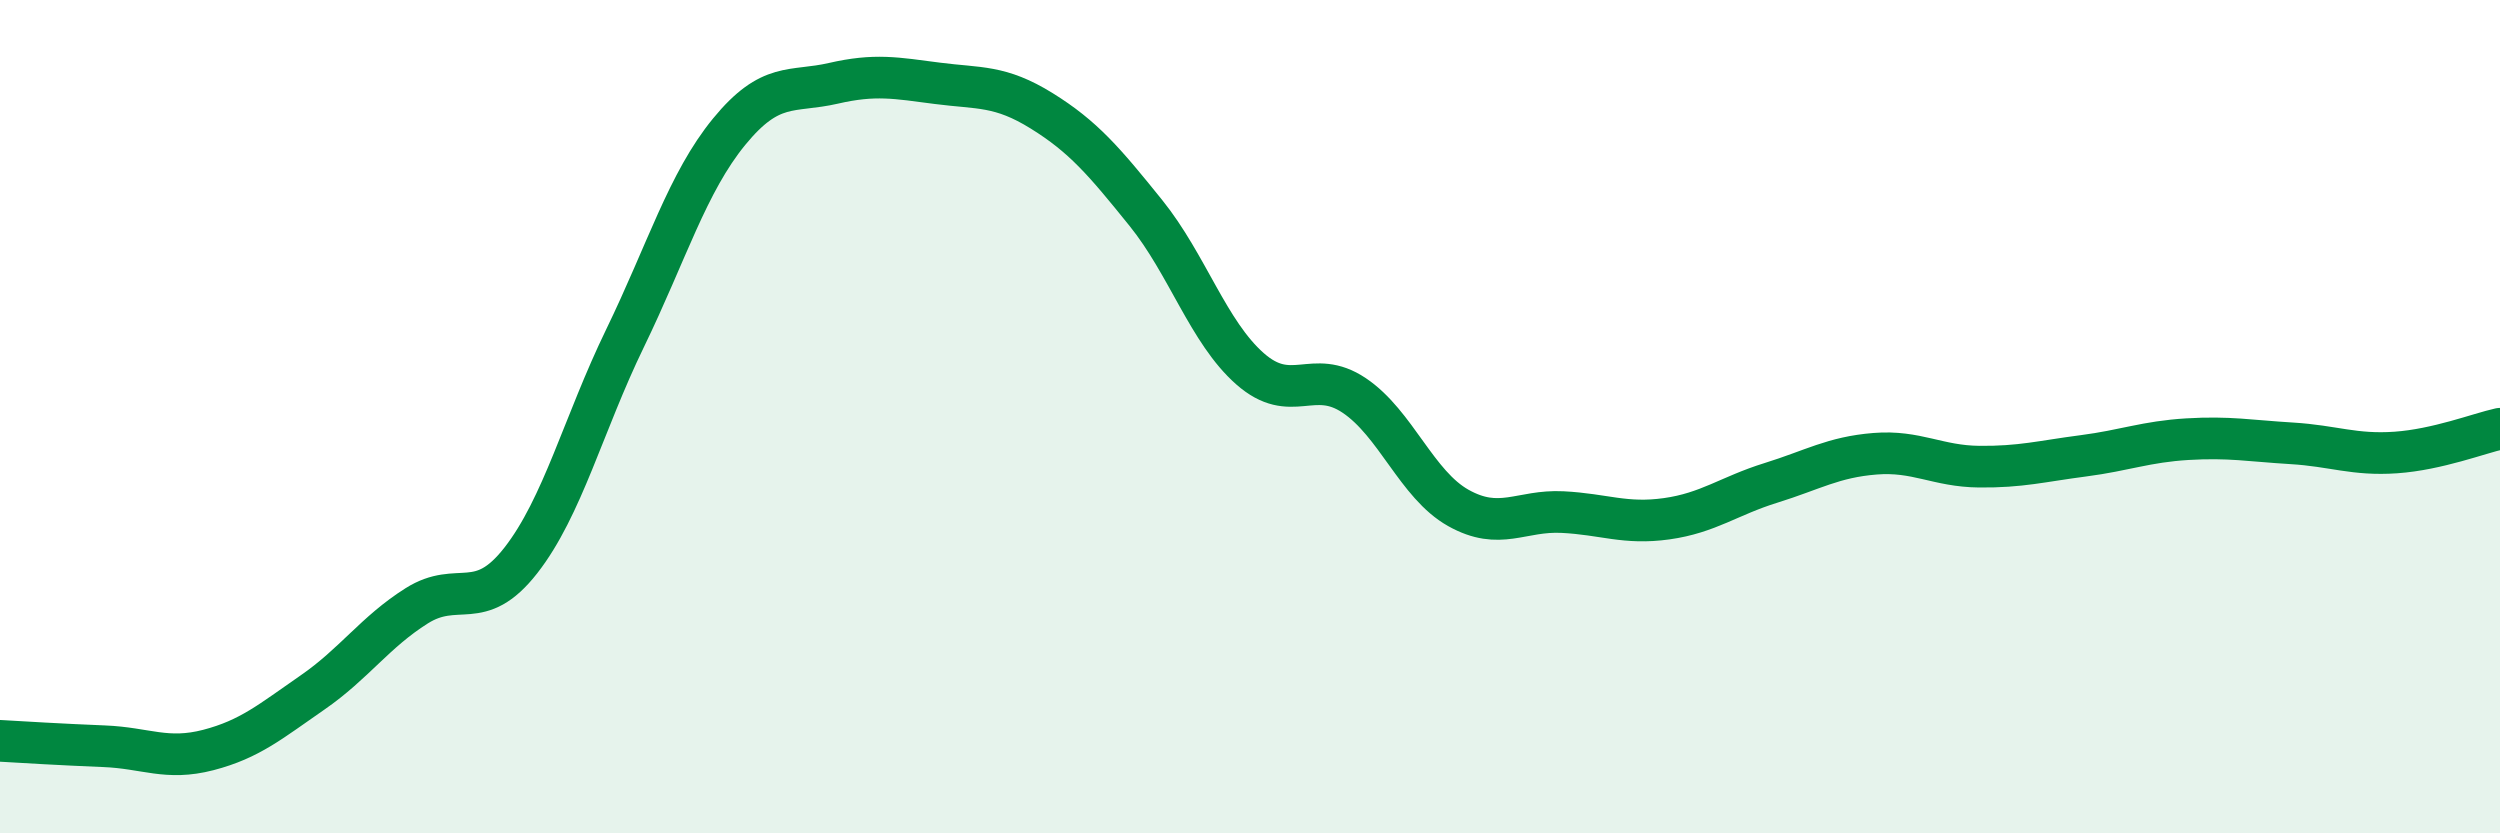
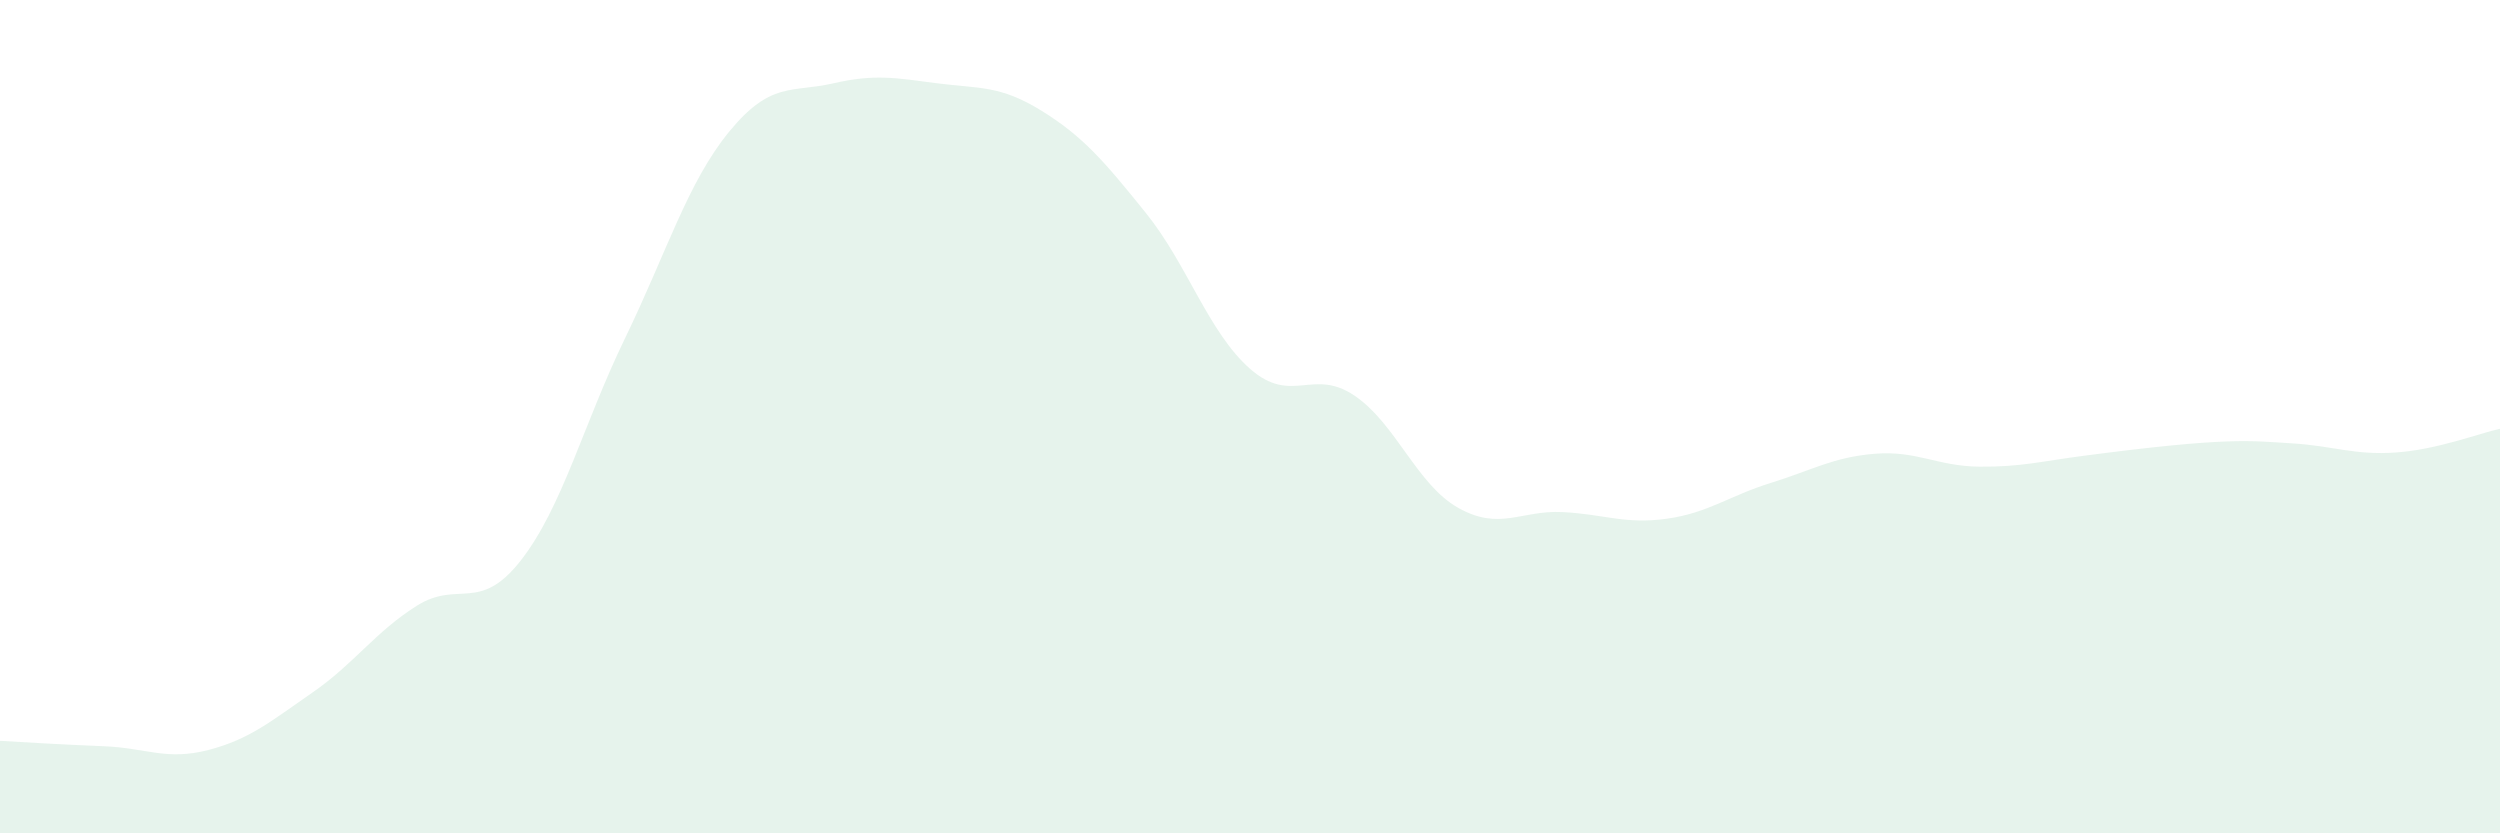
<svg xmlns="http://www.w3.org/2000/svg" width="60" height="20" viewBox="0 0 60 20">
-   <path d="M 0,17.78 C 0.5,17.81 1.5,17.87 2.5,17.91 C 3.5,17.95 4,18.26 5,18 C 6,17.74 6.5,17.31 7.5,16.62 C 8.5,15.93 9,15.17 10,14.54 C 11,13.91 11.5,14.73 12.5,13.45 C 13.5,12.17 14,10.18 15,8.12 C 16,6.06 16.5,4.38 17.5,3.16 C 18.5,1.94 19,2.23 20,2 C 21,1.77 21.5,1.87 22.5,2 C 23.5,2.13 24,2.04 25,2.66 C 26,3.28 26.5,3.87 27.5,5.11 C 28.5,6.35 29,7.97 30,8.85 C 31,9.73 31.5,8.82 32.5,9.49 C 33.5,10.16 34,11.63 35,12.19 C 36,12.75 36.5,12.24 37.5,12.29 C 38.5,12.34 39,12.59 40,12.45 C 41,12.31 41.5,11.9 42.5,11.59 C 43.5,11.28 44,10.97 45,10.89 C 46,10.81 46.5,11.19 47.5,11.2 C 48.5,11.21 49,11.07 50,10.94 C 51,10.81 51.5,10.6 52.5,10.54 C 53.5,10.48 54,10.58 55,10.64 C 56,10.7 56.5,10.93 57.5,10.86 C 58.5,10.79 59.5,10.4 60,10.29L60 20L0 20Z" fill="#008740" opacity="0.1" stroke-linecap="round" stroke-linejoin="round" />
-   <path d="M 0,17.78 C 0.5,17.81 1.5,17.87 2.5,17.91 C 3.5,17.95 4,18.26 5,18 C 6,17.74 6.5,17.31 7.5,16.62 C 8.5,15.93 9,15.17 10,14.54 C 11,13.91 11.5,14.73 12.5,13.45 C 13.5,12.17 14,10.18 15,8.12 C 16,6.06 16.5,4.38 17.5,3.16 C 18.5,1.94 19,2.23 20,2 C 21,1.77 21.5,1.87 22.5,2 C 23.5,2.13 24,2.04 25,2.66 C 26,3.28 26.5,3.87 27.5,5.11 C 28.5,6.35 29,7.97 30,8.85 C 31,9.73 31.5,8.82 32.5,9.49 C 33.5,10.16 34,11.63 35,12.19 C 36,12.75 36.5,12.24 37.5,12.29 C 38.5,12.34 39,12.59 40,12.45 C 41,12.31 41.5,11.9 42.5,11.59 C 43.5,11.28 44,10.97 45,10.89 C 46,10.81 46.5,11.19 47.5,11.2 C 48.5,11.21 49,11.07 50,10.94 C 51,10.81 51.5,10.6 52.5,10.54 C 53.5,10.48 54,10.58 55,10.64 C 56,10.7 56.5,10.93 57.5,10.86 C 58.5,10.79 59.5,10.4 60,10.29" stroke="#008740" stroke-width="1" fill="none" stroke-linecap="round" stroke-linejoin="round" />
+   <path d="M 0,17.78 C 0.5,17.81 1.5,17.87 2.5,17.91 C 3.5,17.95 4,18.26 5,18 C 6,17.74 6.5,17.31 7.5,16.62 C 8.5,15.93 9,15.17 10,14.54 C 11,13.91 11.5,14.73 12.5,13.45 C 13.5,12.17 14,10.18 15,8.12 C 16,6.06 16.5,4.38 17.5,3.16 C 18.5,1.94 19,2.23 20,2 C 21,1.77 21.5,1.87 22.5,2 C 23.5,2.13 24,2.04 25,2.66 C 26,3.28 26.5,3.87 27.5,5.11 C 28.5,6.35 29,7.97 30,8.85 C 31,9.73 31.5,8.82 32.5,9.49 C 33.5,10.16 34,11.63 35,12.19 C 36,12.75 36.5,12.24 37.5,12.29 C 38.5,12.34 39,12.59 40,12.45 C 41,12.31 41.5,11.9 42.5,11.59 C 43.5,11.28 44,10.97 45,10.89 C 46,10.81 46.5,11.19 47.5,11.2 C 48.5,11.21 49,11.07 50,10.94 C 53.5,10.48 54,10.58 55,10.64 C 56,10.7 56.5,10.93 57.5,10.86 C 58.5,10.79 59.5,10.4 60,10.29L60 20L0 20Z" fill="#008740" opacity="0.1" stroke-linecap="round" stroke-linejoin="round" />
</svg>